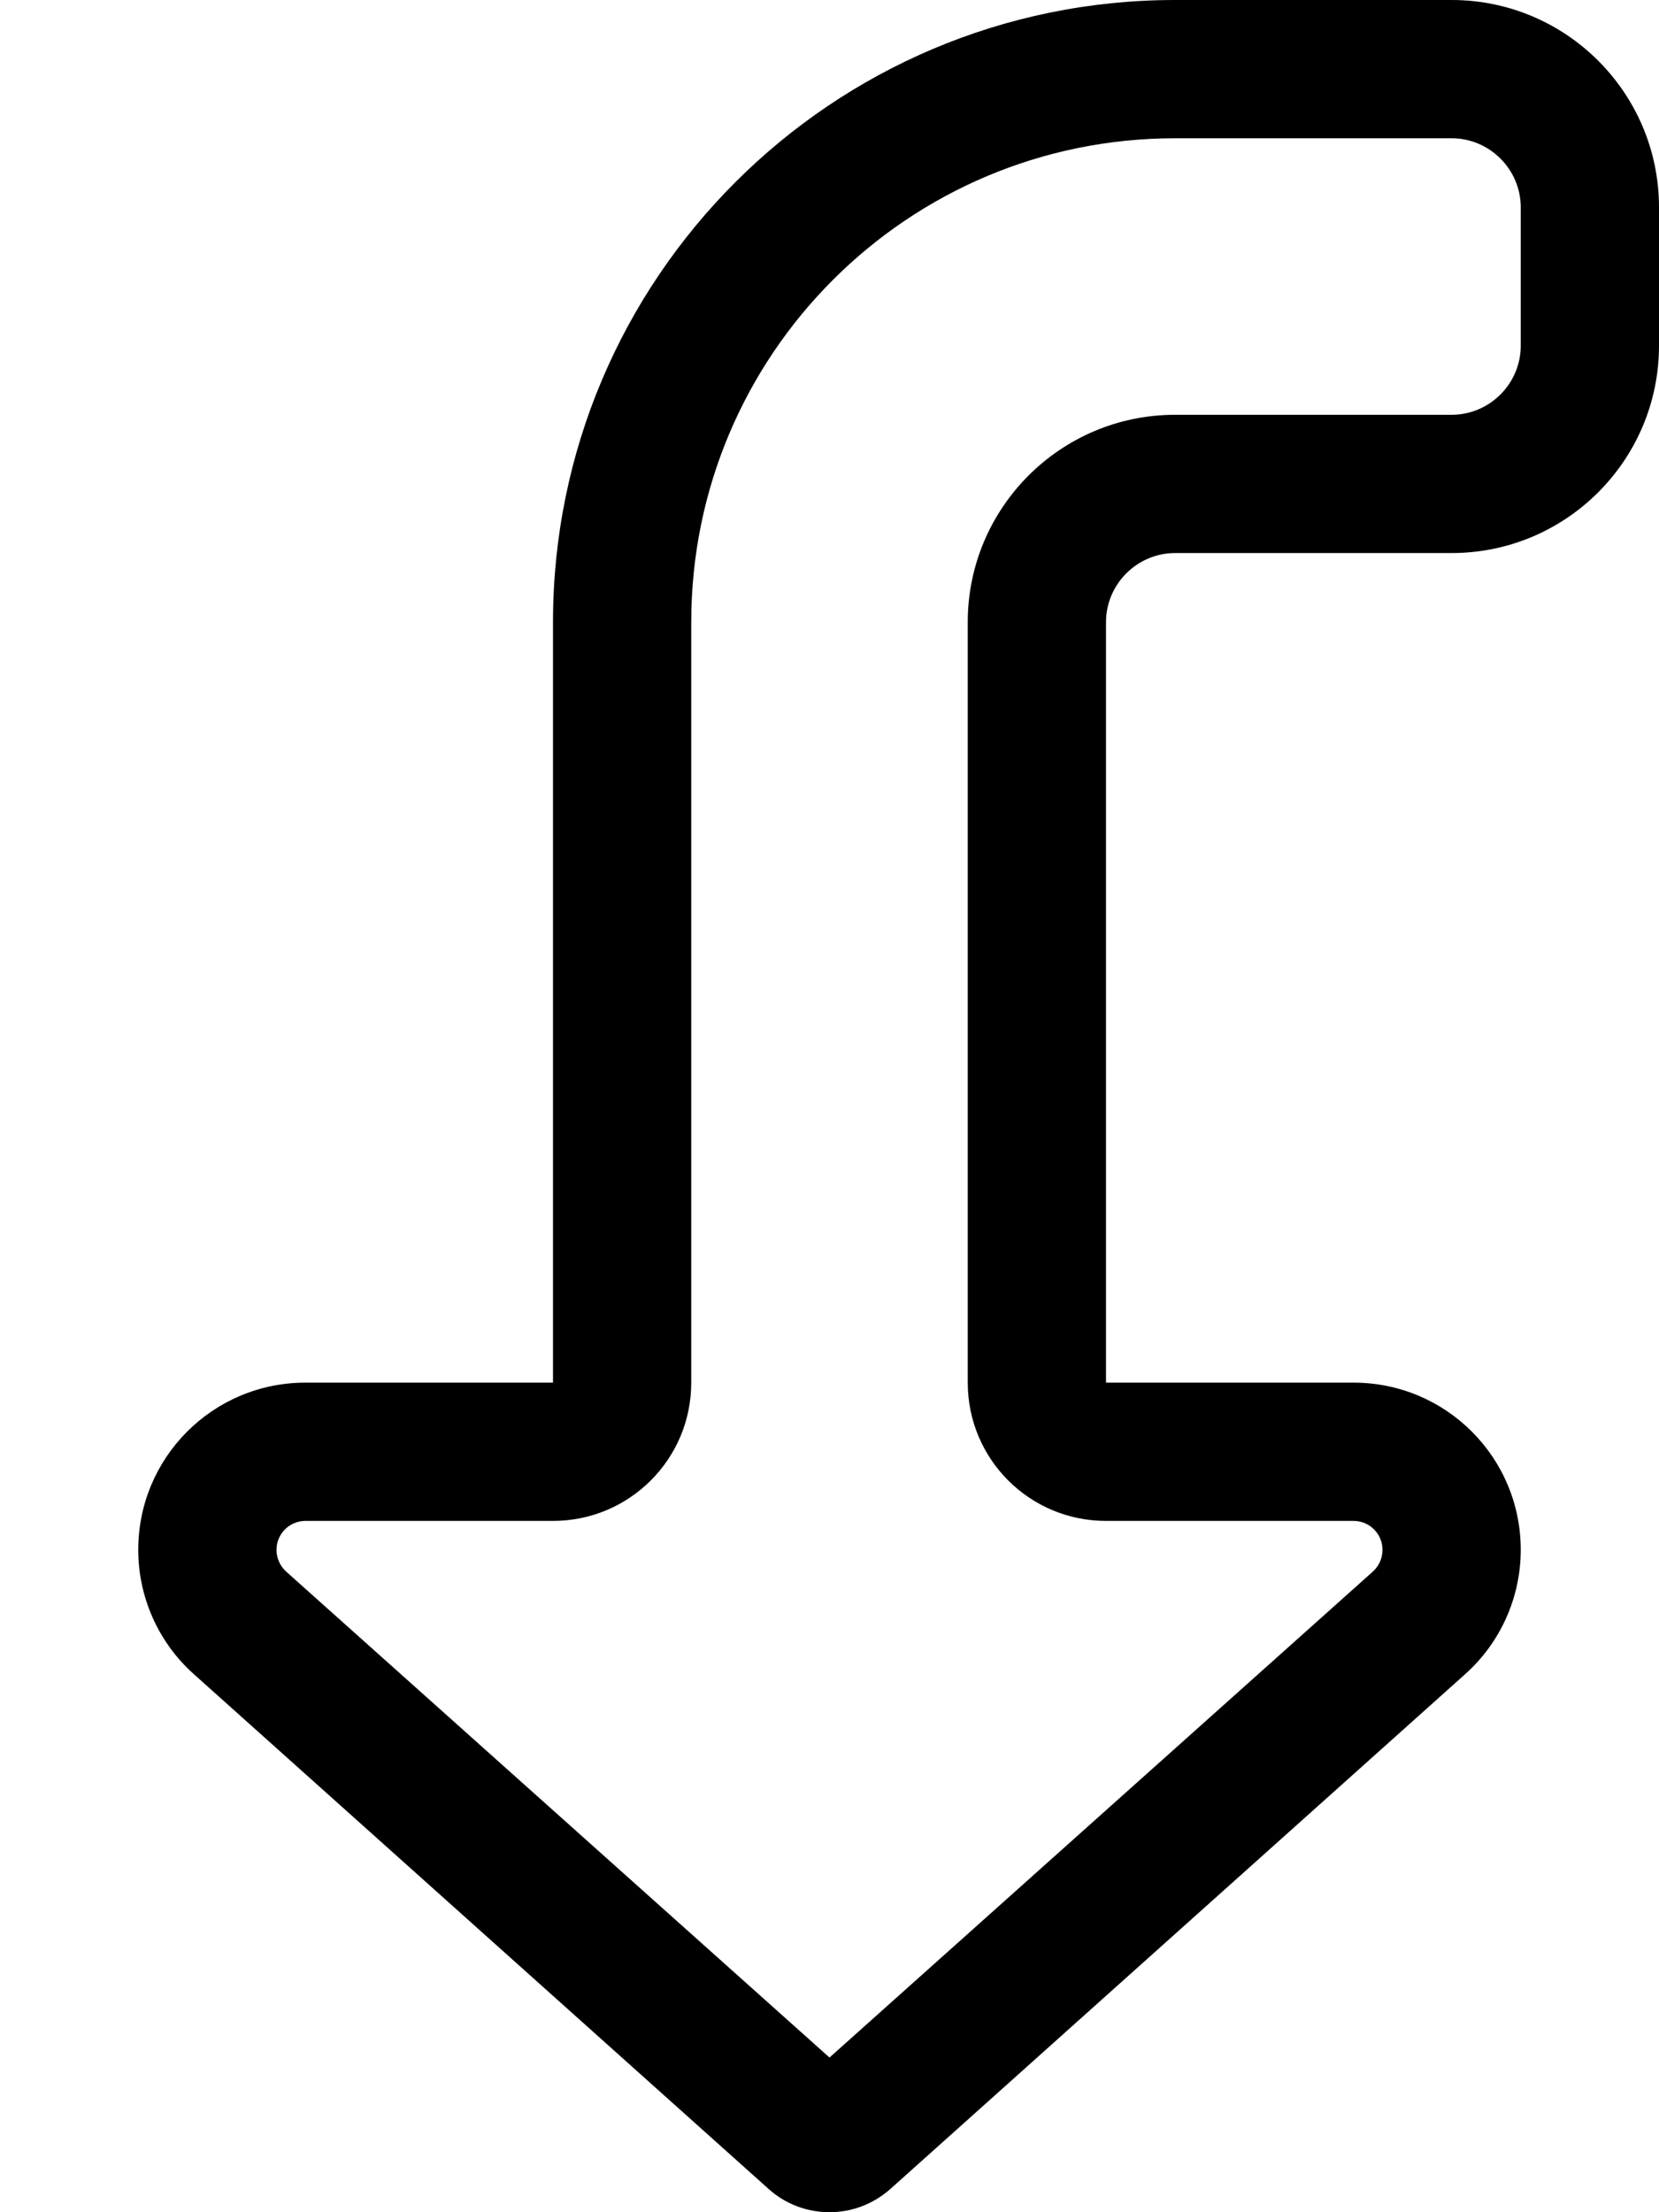
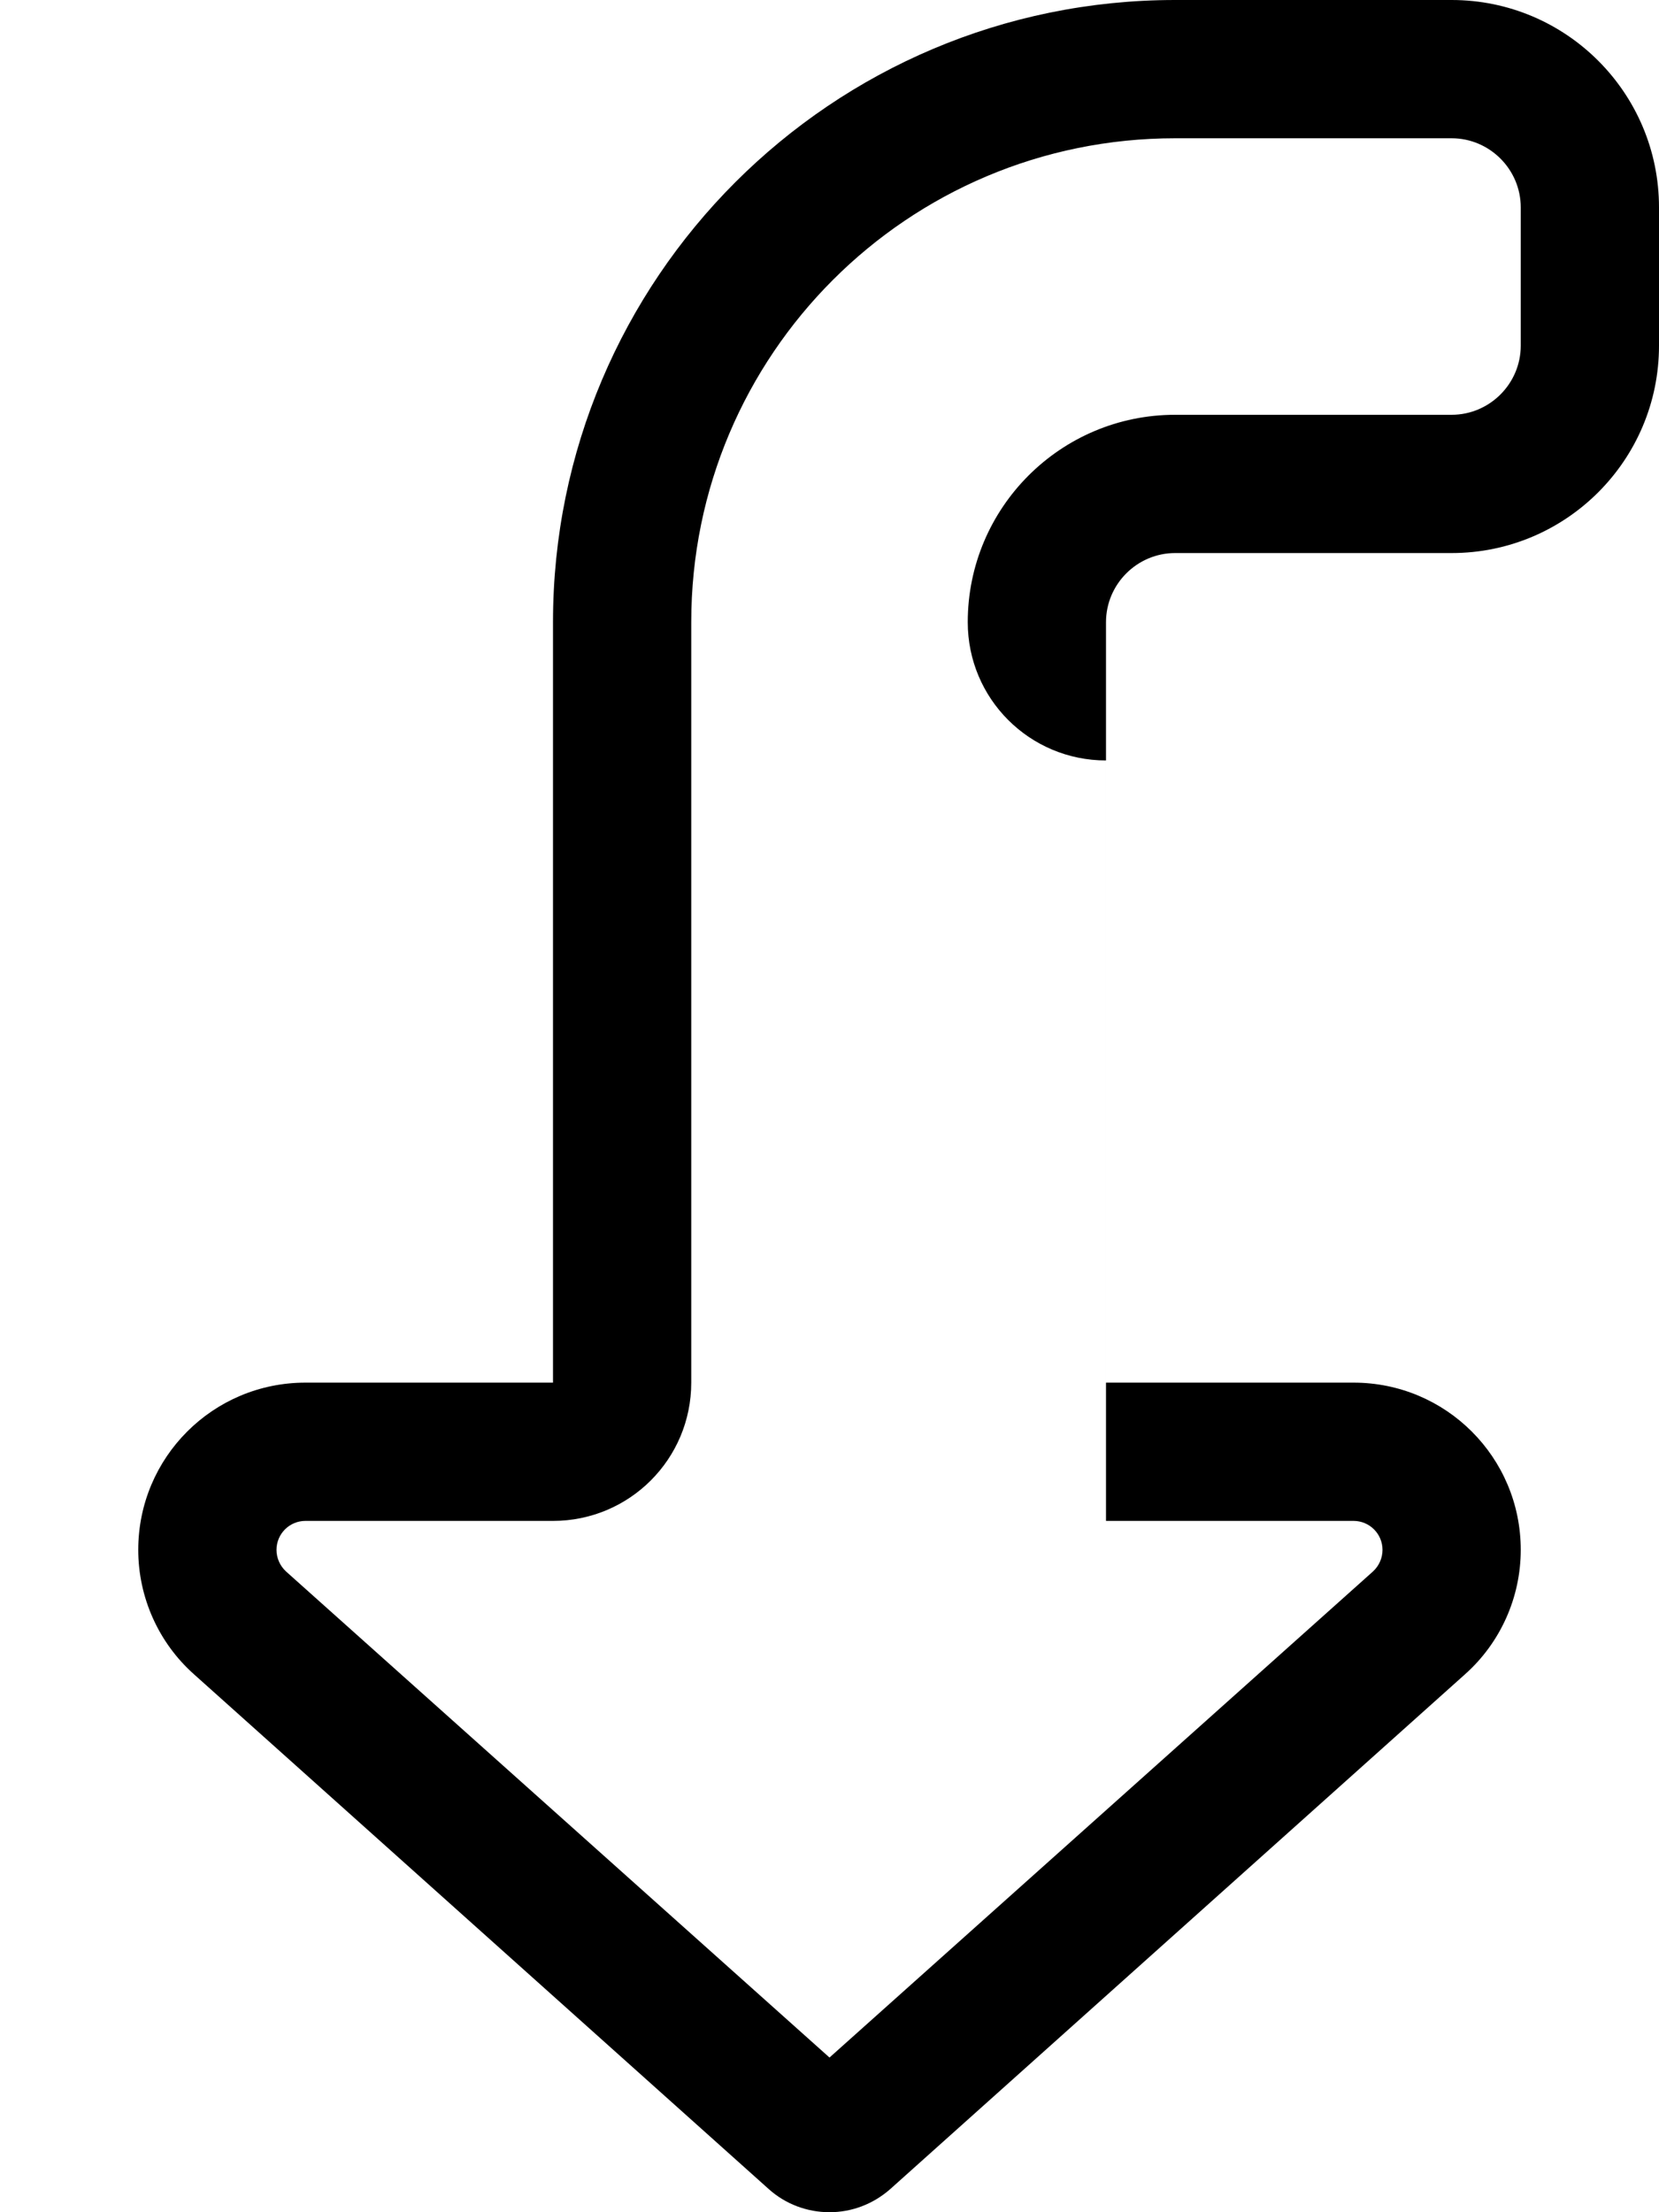
<svg xmlns="http://www.w3.org/2000/svg" viewBox="0 0 384 512">
-   <path d="M256 352l57.3 0c3.7 0 6.7 3 6.7 6.7c0 1.9-.8 3.7-2.2 5L192 476.2 66.2 363.7c-1.4-1.3-2.2-3.1-2.2-5c0-3.7 3-6.7 6.7-6.7l57.3 0c17.7 0 32-14.3 32-32l0-176c0-61.9 50.1-112 112-112l64 0c8.8 0 16 7.2 16 16l0 32c0 8.8-7.2 16-16 16l-64 0c-26.5 0-48 21.5-48 48l0 176c0 17.7 14.3 32 32 32zM178 506.7c3.8 3.4 8.8 5.3 14 5.3s10.1-1.9 14-5.3L339.1 387.5c8.2-7.3 12.9-17.8 12.9-28.8c0-21.4-17.3-38.7-38.7-38.7L288 320l-32 0 0-32 0-144c0-8.8 7.2-16 16-16l64 0c26.5 0 48-21.5 48-48l0-32c0-26.5-21.5-48-48-48L272 0C192.5 0 128 64.5 128 144l0 144 0 32-32 0-25.3 0C49.3 320 32 337.3 32 358.7c0 11 4.7 21.5 12.9 28.8L178 506.7z" />
+   <path d="M256 352l57.3 0c3.7 0 6.7 3 6.7 6.7c0 1.9-.8 3.7-2.2 5L192 476.2 66.2 363.7c-1.4-1.3-2.2-3.1-2.2-5c0-3.7 3-6.7 6.7-6.7l57.3 0c17.7 0 32-14.3 32-32l0-176c0-61.9 50.1-112 112-112l64 0c8.8 0 16 7.2 16 16l0 32c0 8.8-7.2 16-16 16l-64 0c-26.5 0-48 21.5-48 48c0 17.7 14.3 32 32 32zM178 506.7c3.8 3.4 8.8 5.3 14 5.3s10.1-1.9 14-5.3L339.1 387.5c8.2-7.3 12.9-17.8 12.9-28.8c0-21.4-17.3-38.7-38.7-38.7L288 320l-32 0 0-32 0-144c0-8.8 7.2-16 16-16l64 0c26.5 0 48-21.5 48-48l0-32c0-26.5-21.5-48-48-48L272 0C192.5 0 128 64.5 128 144l0 144 0 32-32 0-25.3 0C49.3 320 32 337.3 32 358.7c0 11 4.7 21.5 12.9 28.8L178 506.7z" />
</svg>